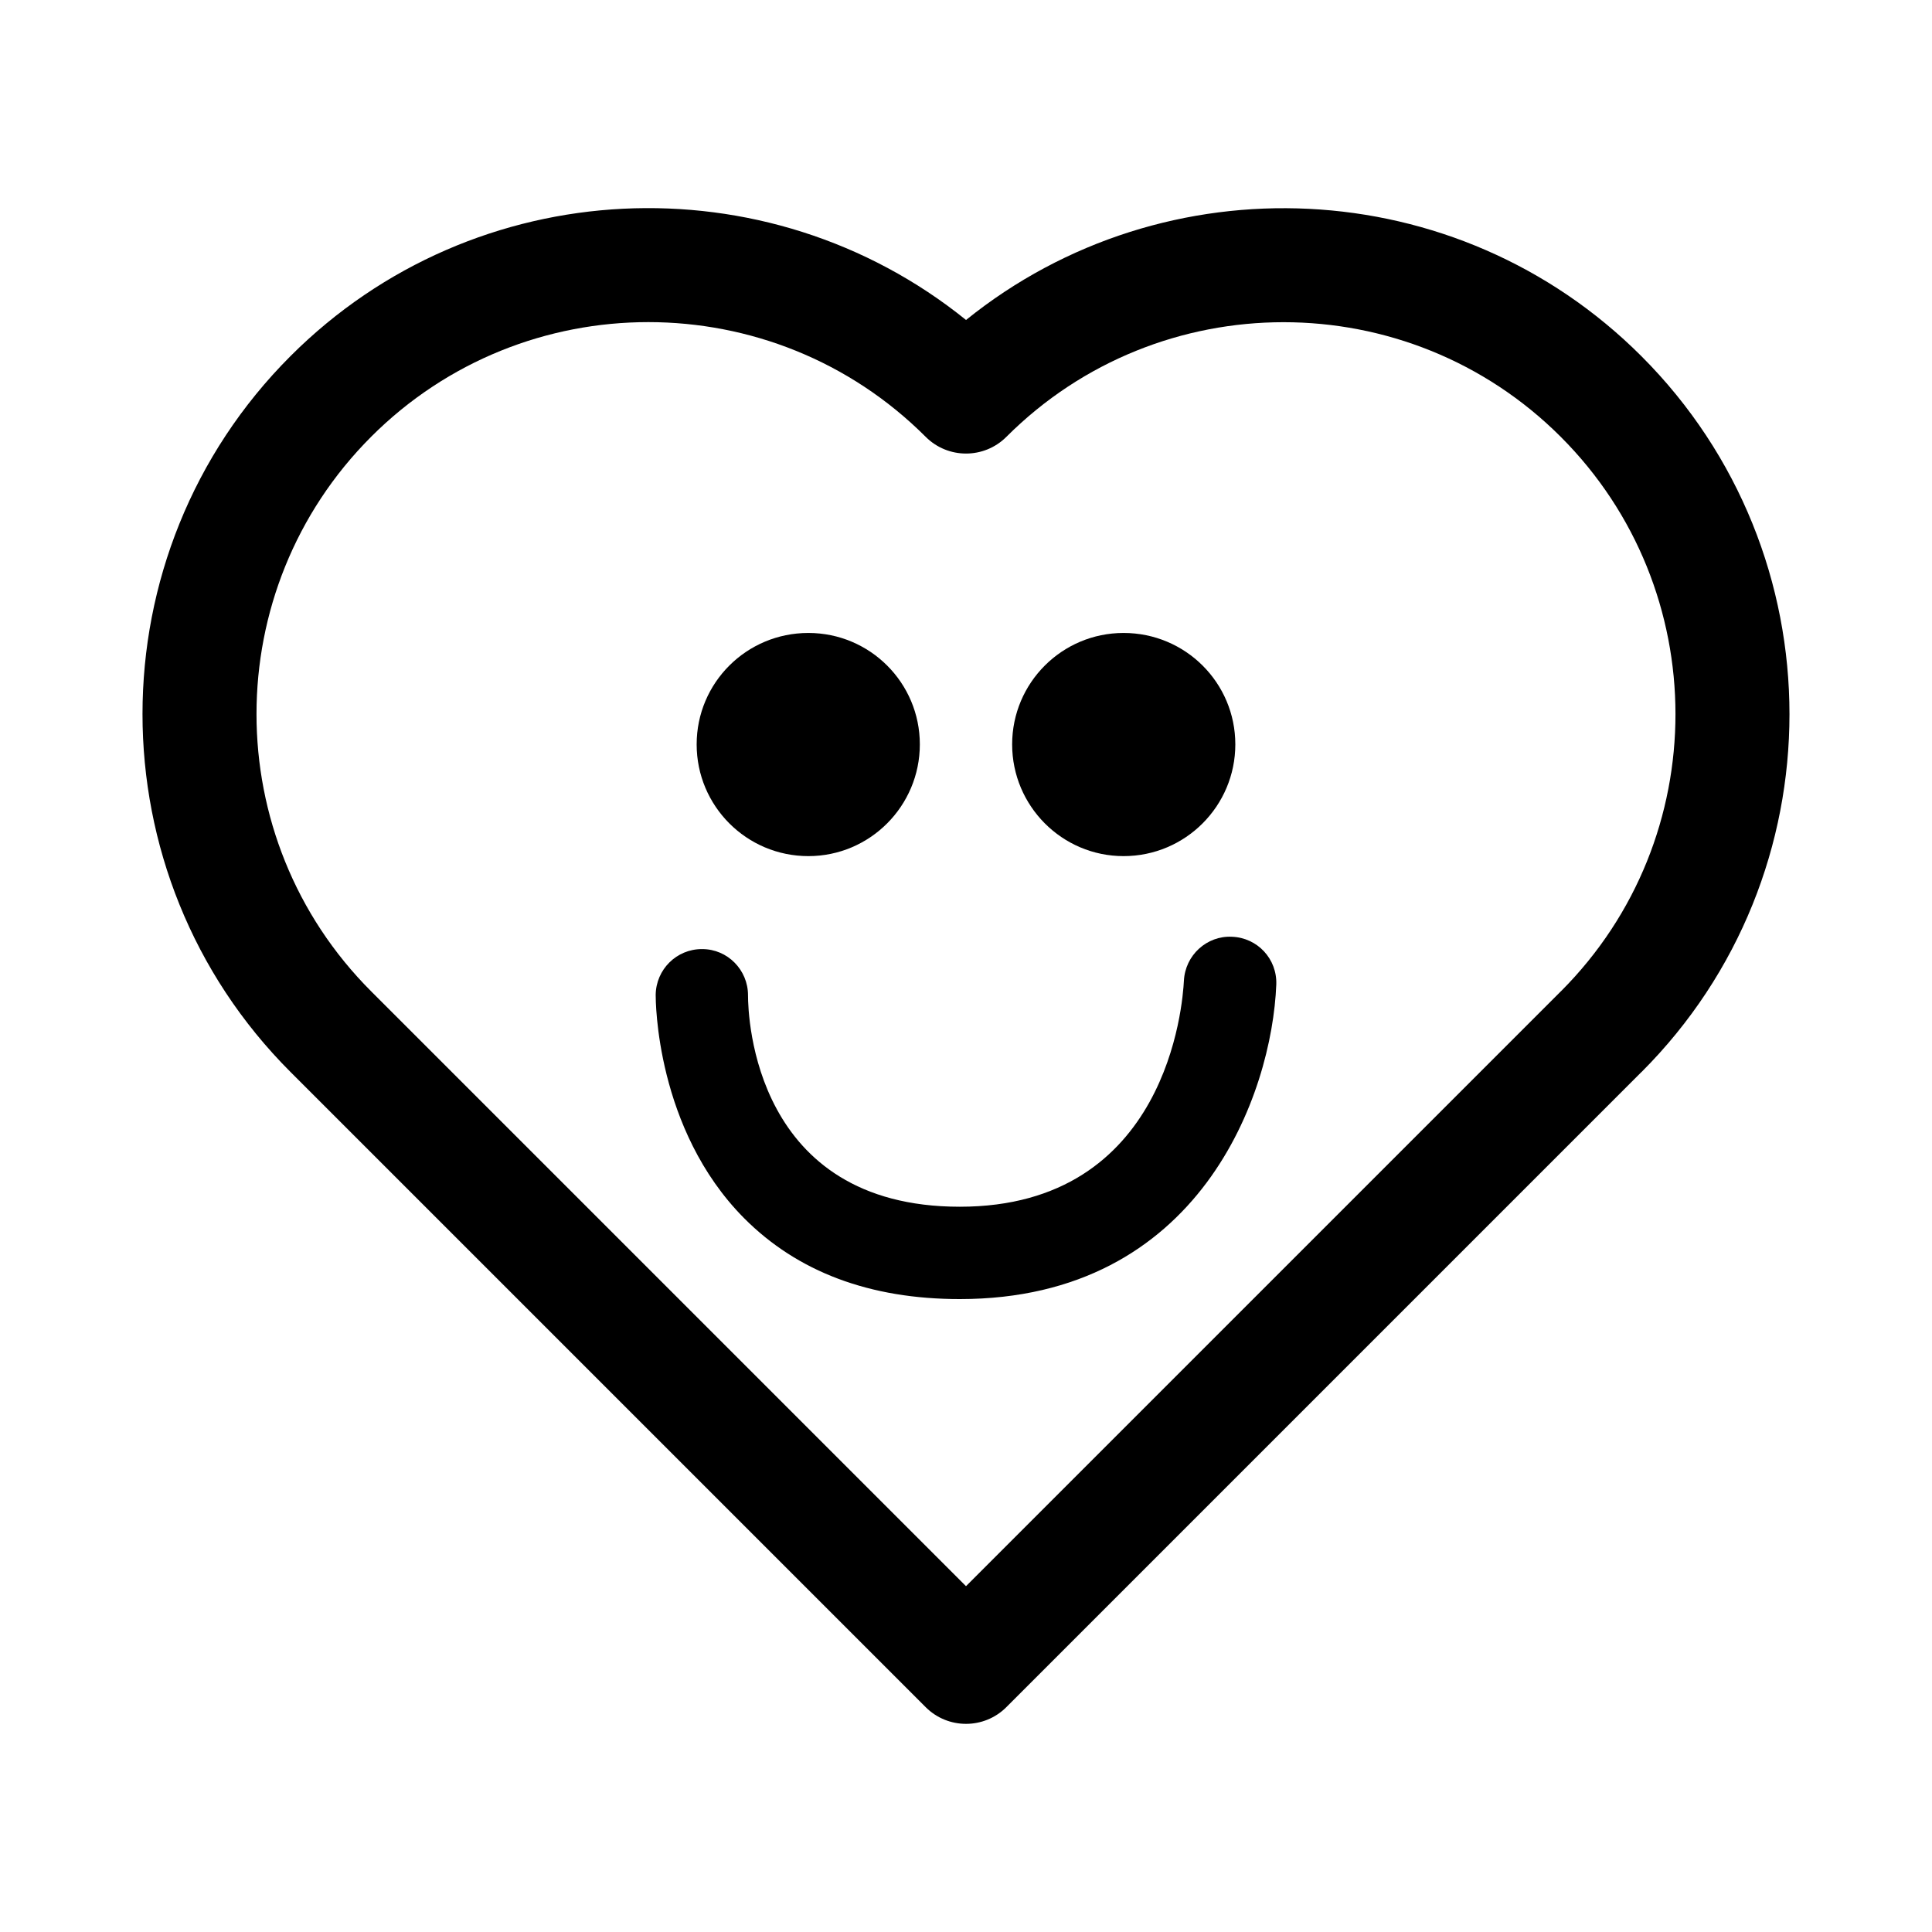
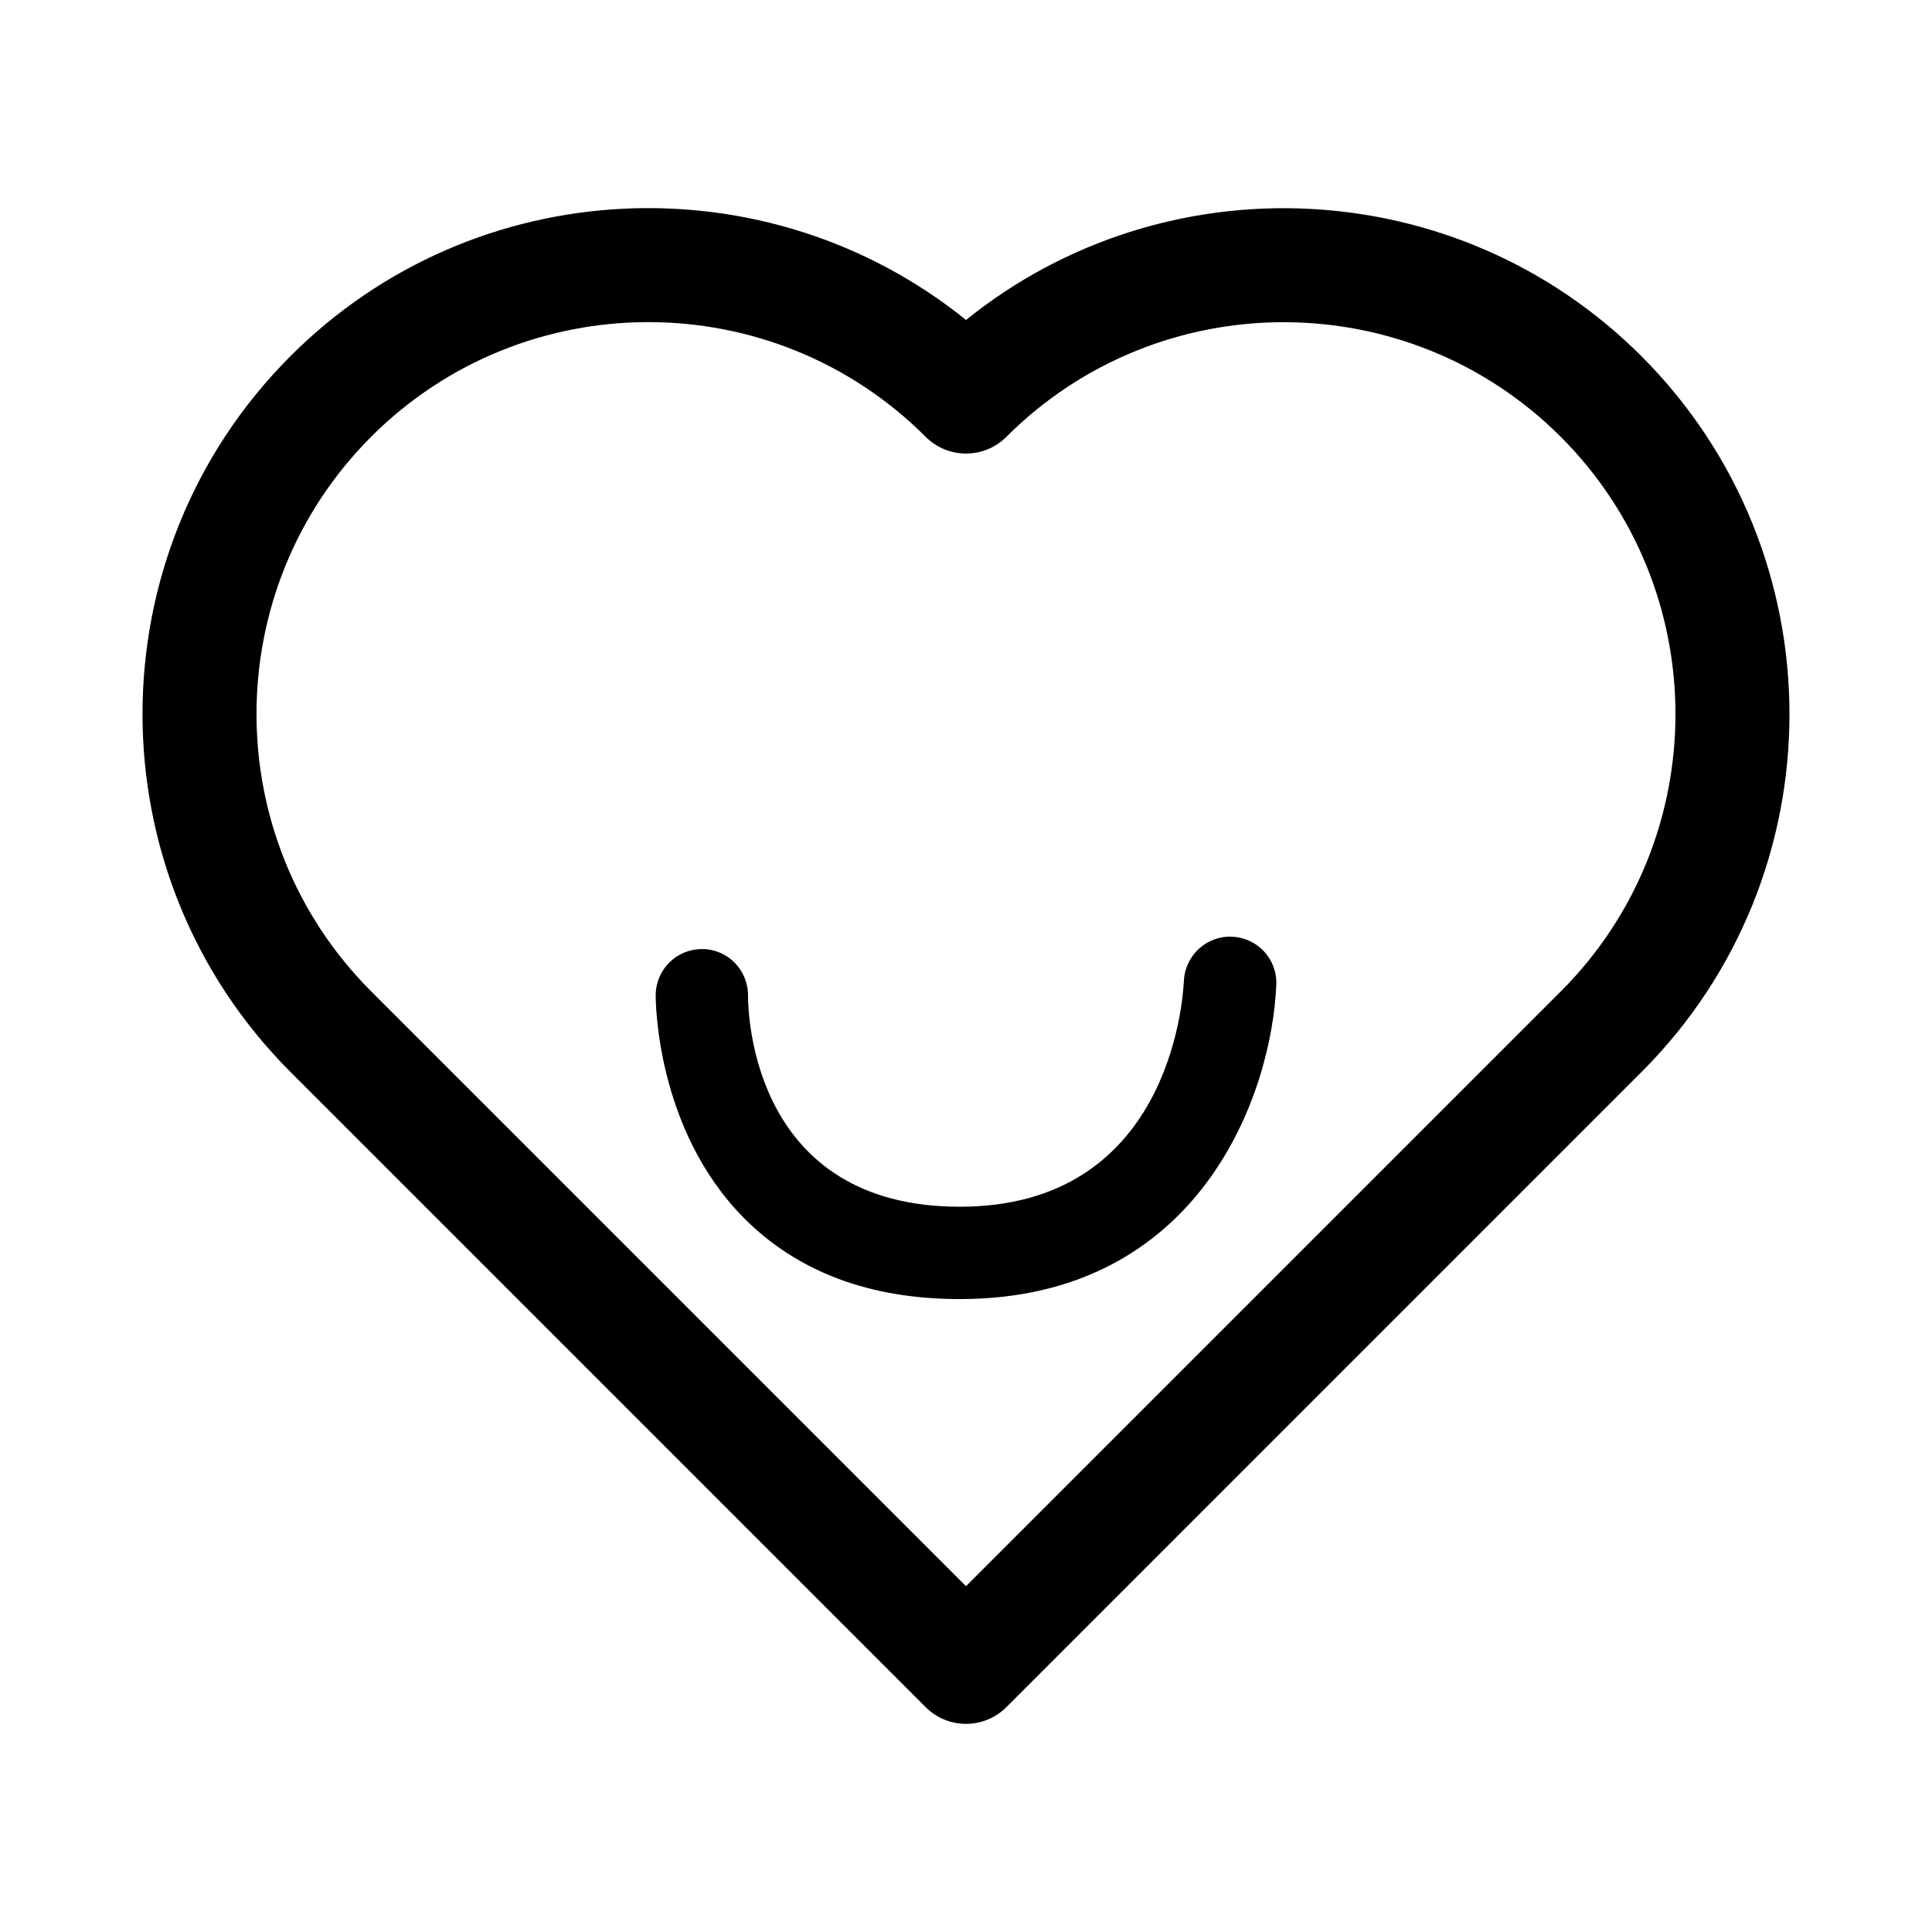
<svg xmlns="http://www.w3.org/2000/svg" fill="#000000" width="800px" height="800px" version="1.1" viewBox="144 144 512 512">
  <g>
    <path d="m579.02 428.1c52.289-52.293 52.281-137.39-0.031-189.71-48.867-48.871-126.37-52.055-178.98-9.59-52.633-42.488-130.14-39.312-179.01 9.555-52.309 52.309-52.312 137.42-0.016 189.73l168.33 168.33c5.902 5.898 15.473 5.902 21.379 0l168.22-168.23zm-336.65-168.37c40.5-40.5 106.42-40.488 146.95 0.039 5.902 5.902 15.473 5.902 21.379 0 40.5-40.508 106.41-40.512 146.92 0 40.5 40.5 40.527 106.36 0.094 146.88l-0.074 0.062-157.64 157.64-157.63-157.63c-40.527-40.52-40.523-106.46 0.004-146.99z" />
-     <path d="m358.23 370.88c16.312 0 29.535-13.293 29.535-29.609s-13.223-29.531-29.535-29.531c-16.402 0-29.609 13.215-29.609 29.531-0.004 16.32 13.207 29.609 29.609 29.609z" />
-     <path d="m441.76 370.88c16.387 0 29.613-13.293 29.613-29.609s-13.227-29.531-29.613-29.531c-16.309 0-29.531 13.215-29.531 29.531 0.004 16.32 13.223 29.609 29.531 29.609z" />
    <path d="m470.47 392.25c-6.672-0.324-12.387 4.898-12.723 11.672-0.324 6.109-4.316 59.875-59.387 59.875-54.492 0-56.129-50.258-56.129-56.047 0-6.688-5.387-12.234-12.152-12.234h-0.082c-6.688 0-12.156 5.387-12.234 12.152 0 1.383 0 35.566 23.414 59.145 14.195 14.277 33.363 21.457 57.184 21.457 63.723 0 82.734-54.488 83.867-83.371 0.242-6.773-4.981-12.395-11.758-12.648z" />
  </g>
</svg>